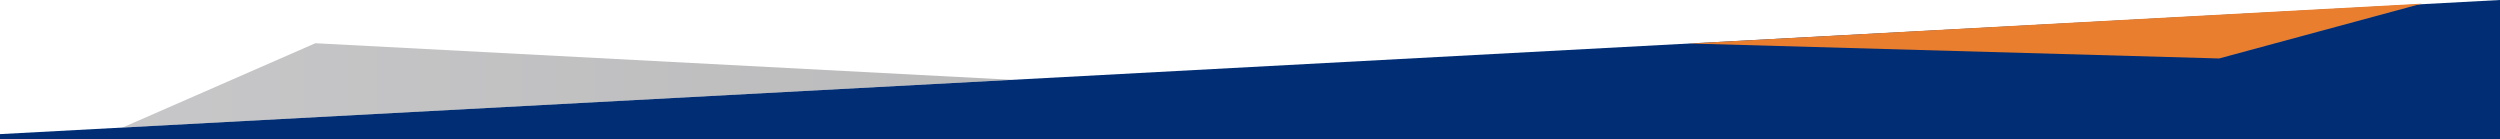
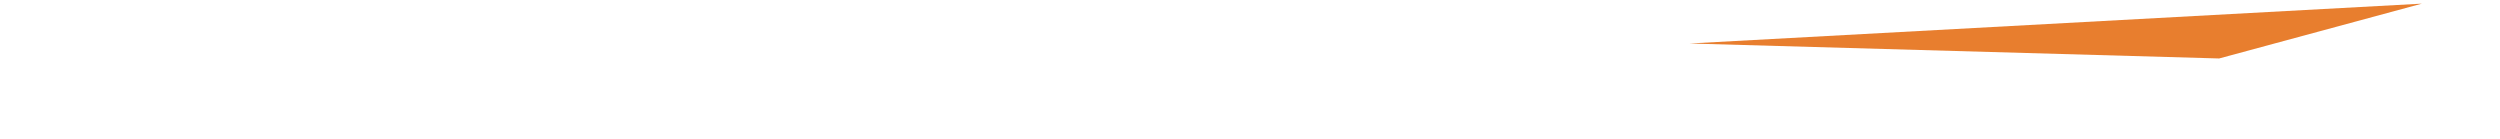
<svg xmlns="http://www.w3.org/2000/svg" viewBox="0 0 1920 107">
  <defs>
    <style> .cls-1 { fill: #002d74; } .cls-2 { opacity: 0.36; fill: url(#linear-gradient); } .cls-3 { fill: #e87e2e; } </style>
    <linearGradient id="linear-gradient" x1="94.03" y1="65.59" x2="777.38" y2="65.59" gradientUnits="userSpaceOnUse">
      <stop offset="0" stop-color="#646469" />
      <stop offset="1" stop-color="#424245" />
    </linearGradient>
  </defs>
  <title>helix-row-after-type4</title>
  <g id="Layer_2" data-name="Layer 2">
    <g id="Layer_1-2" data-name="Layer 1">
-       <polygon class="cls-1" points="1920 0 0 103 0 107 1920 107 1920 0" />
-       <polygon class="cls-2" points="777.4 61.3 242.2 33.2 94 98 777.4 61.3" />
      <polygon class="cls-3" points="1297.5 33.4 1704.3 44.9 1860 2.8 1297.5 33.4" />
    </g>
  </g>
</svg>